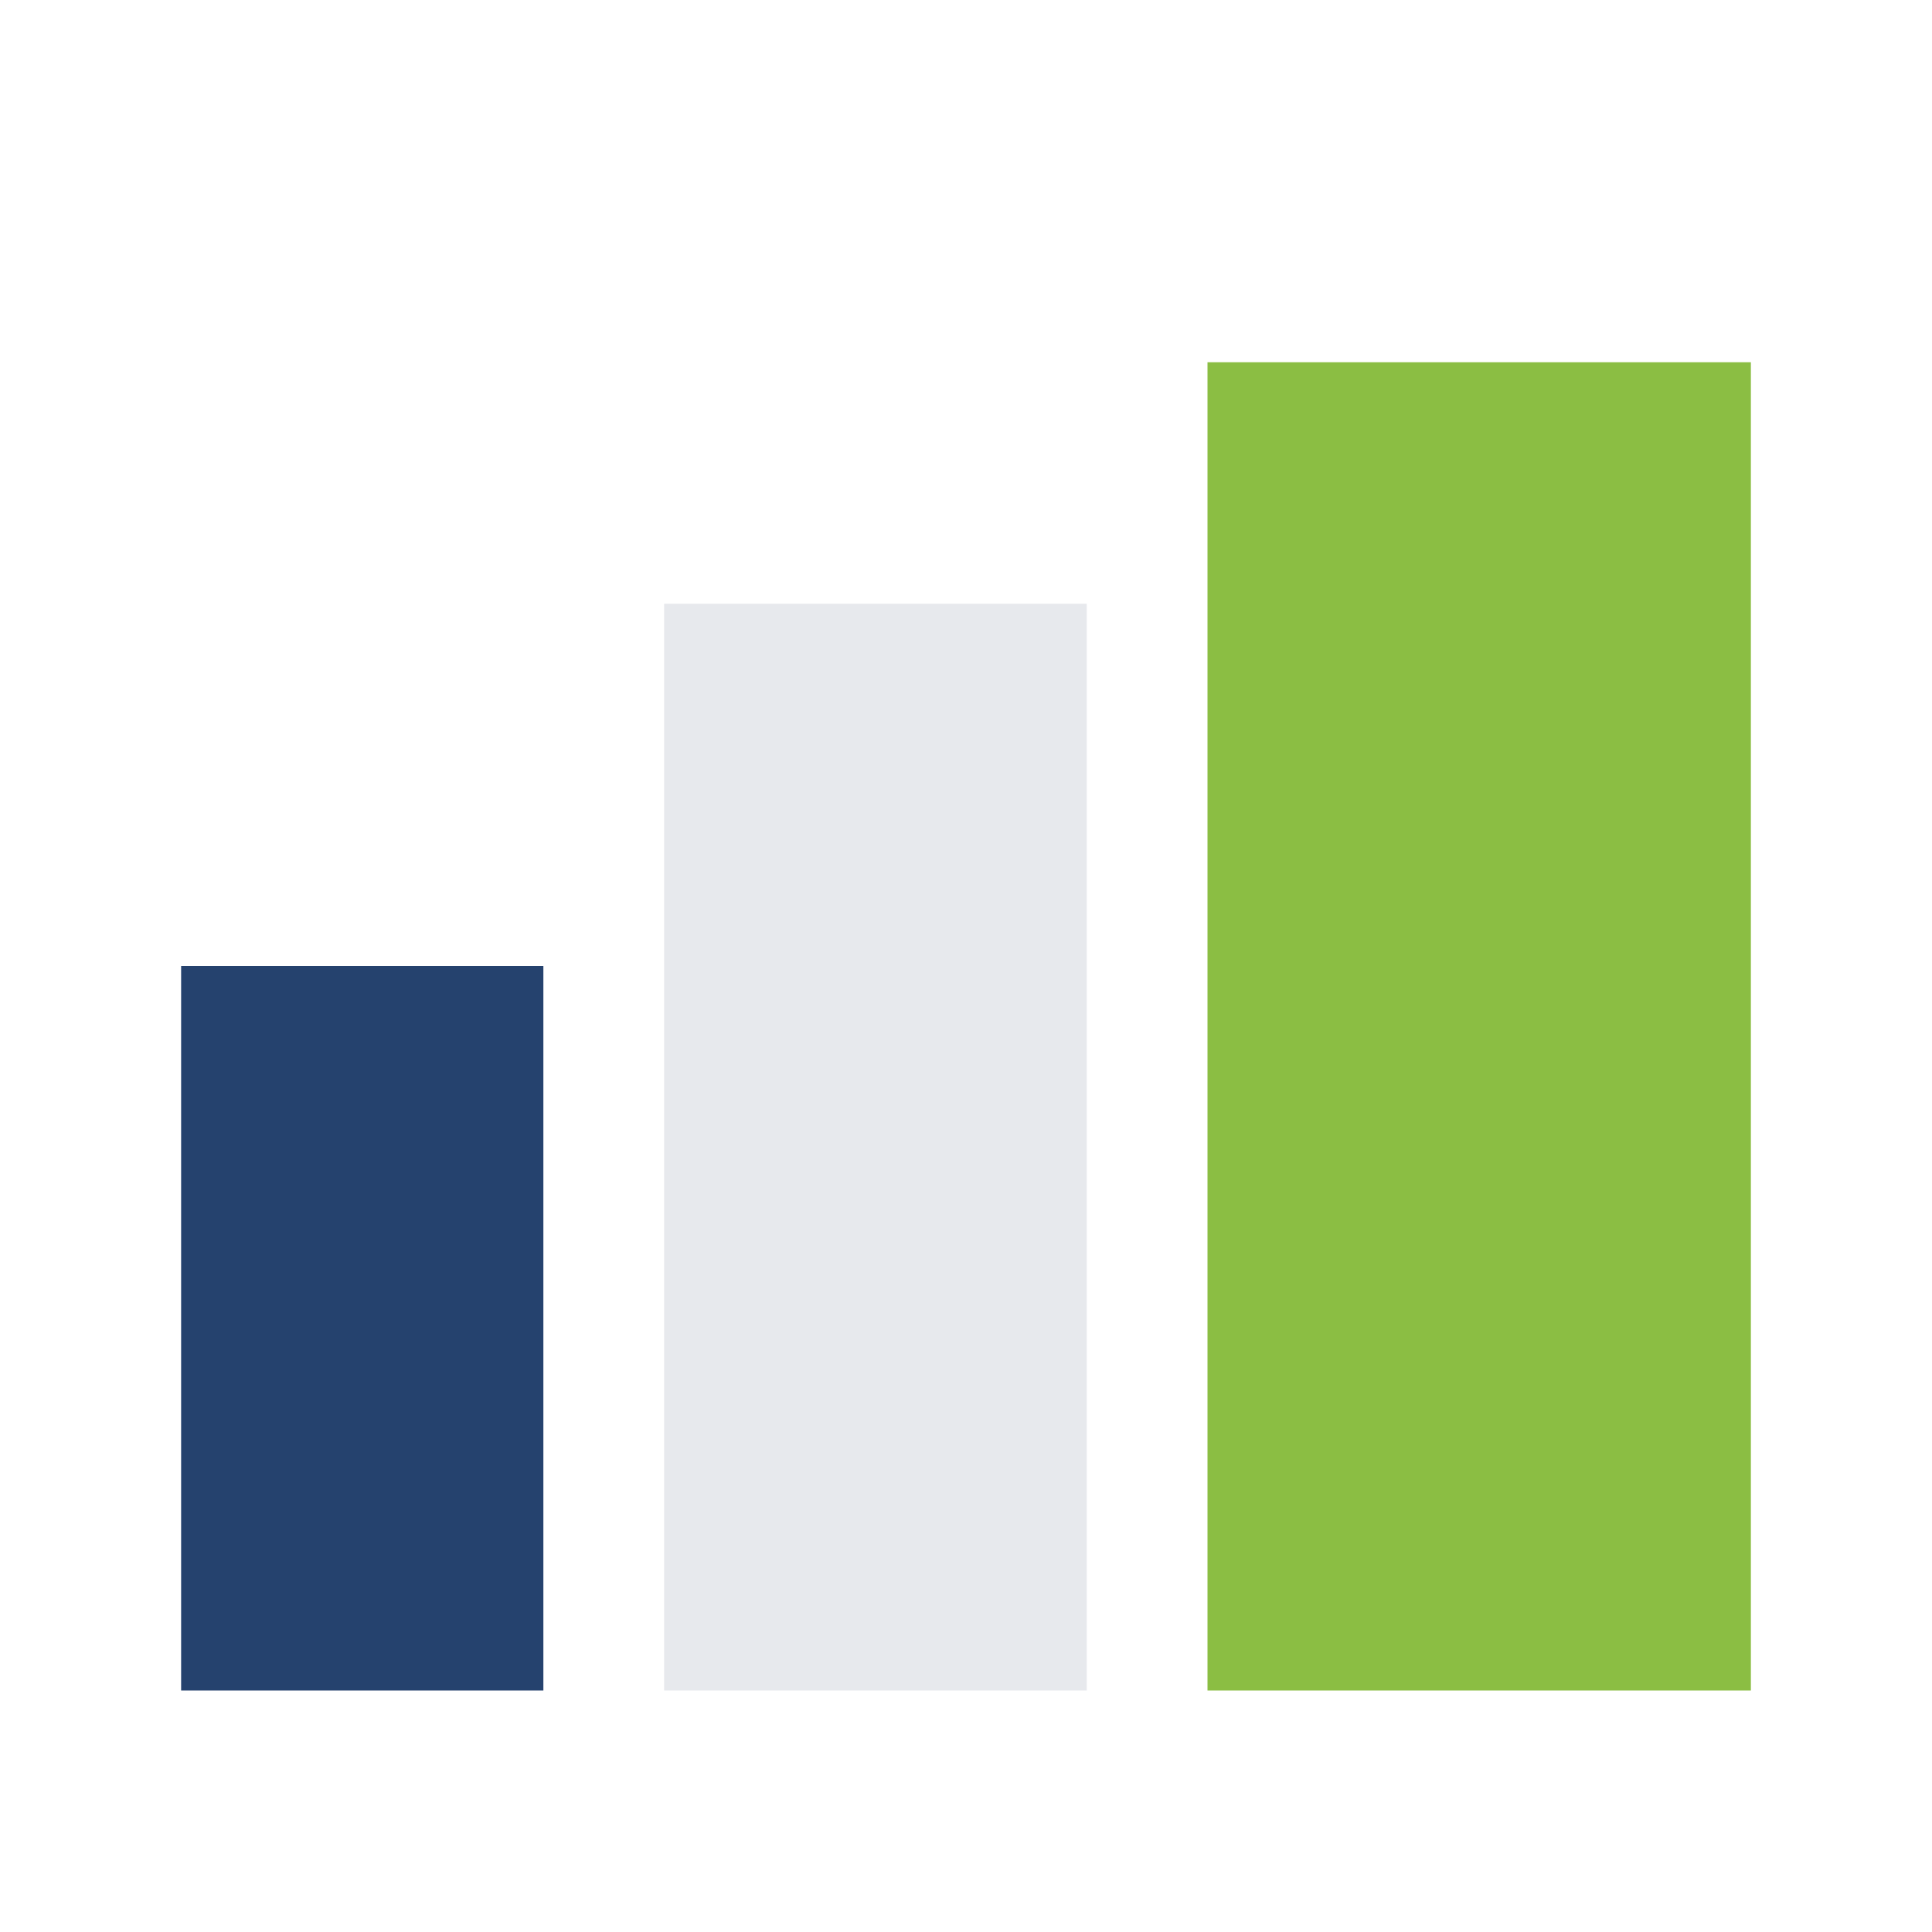
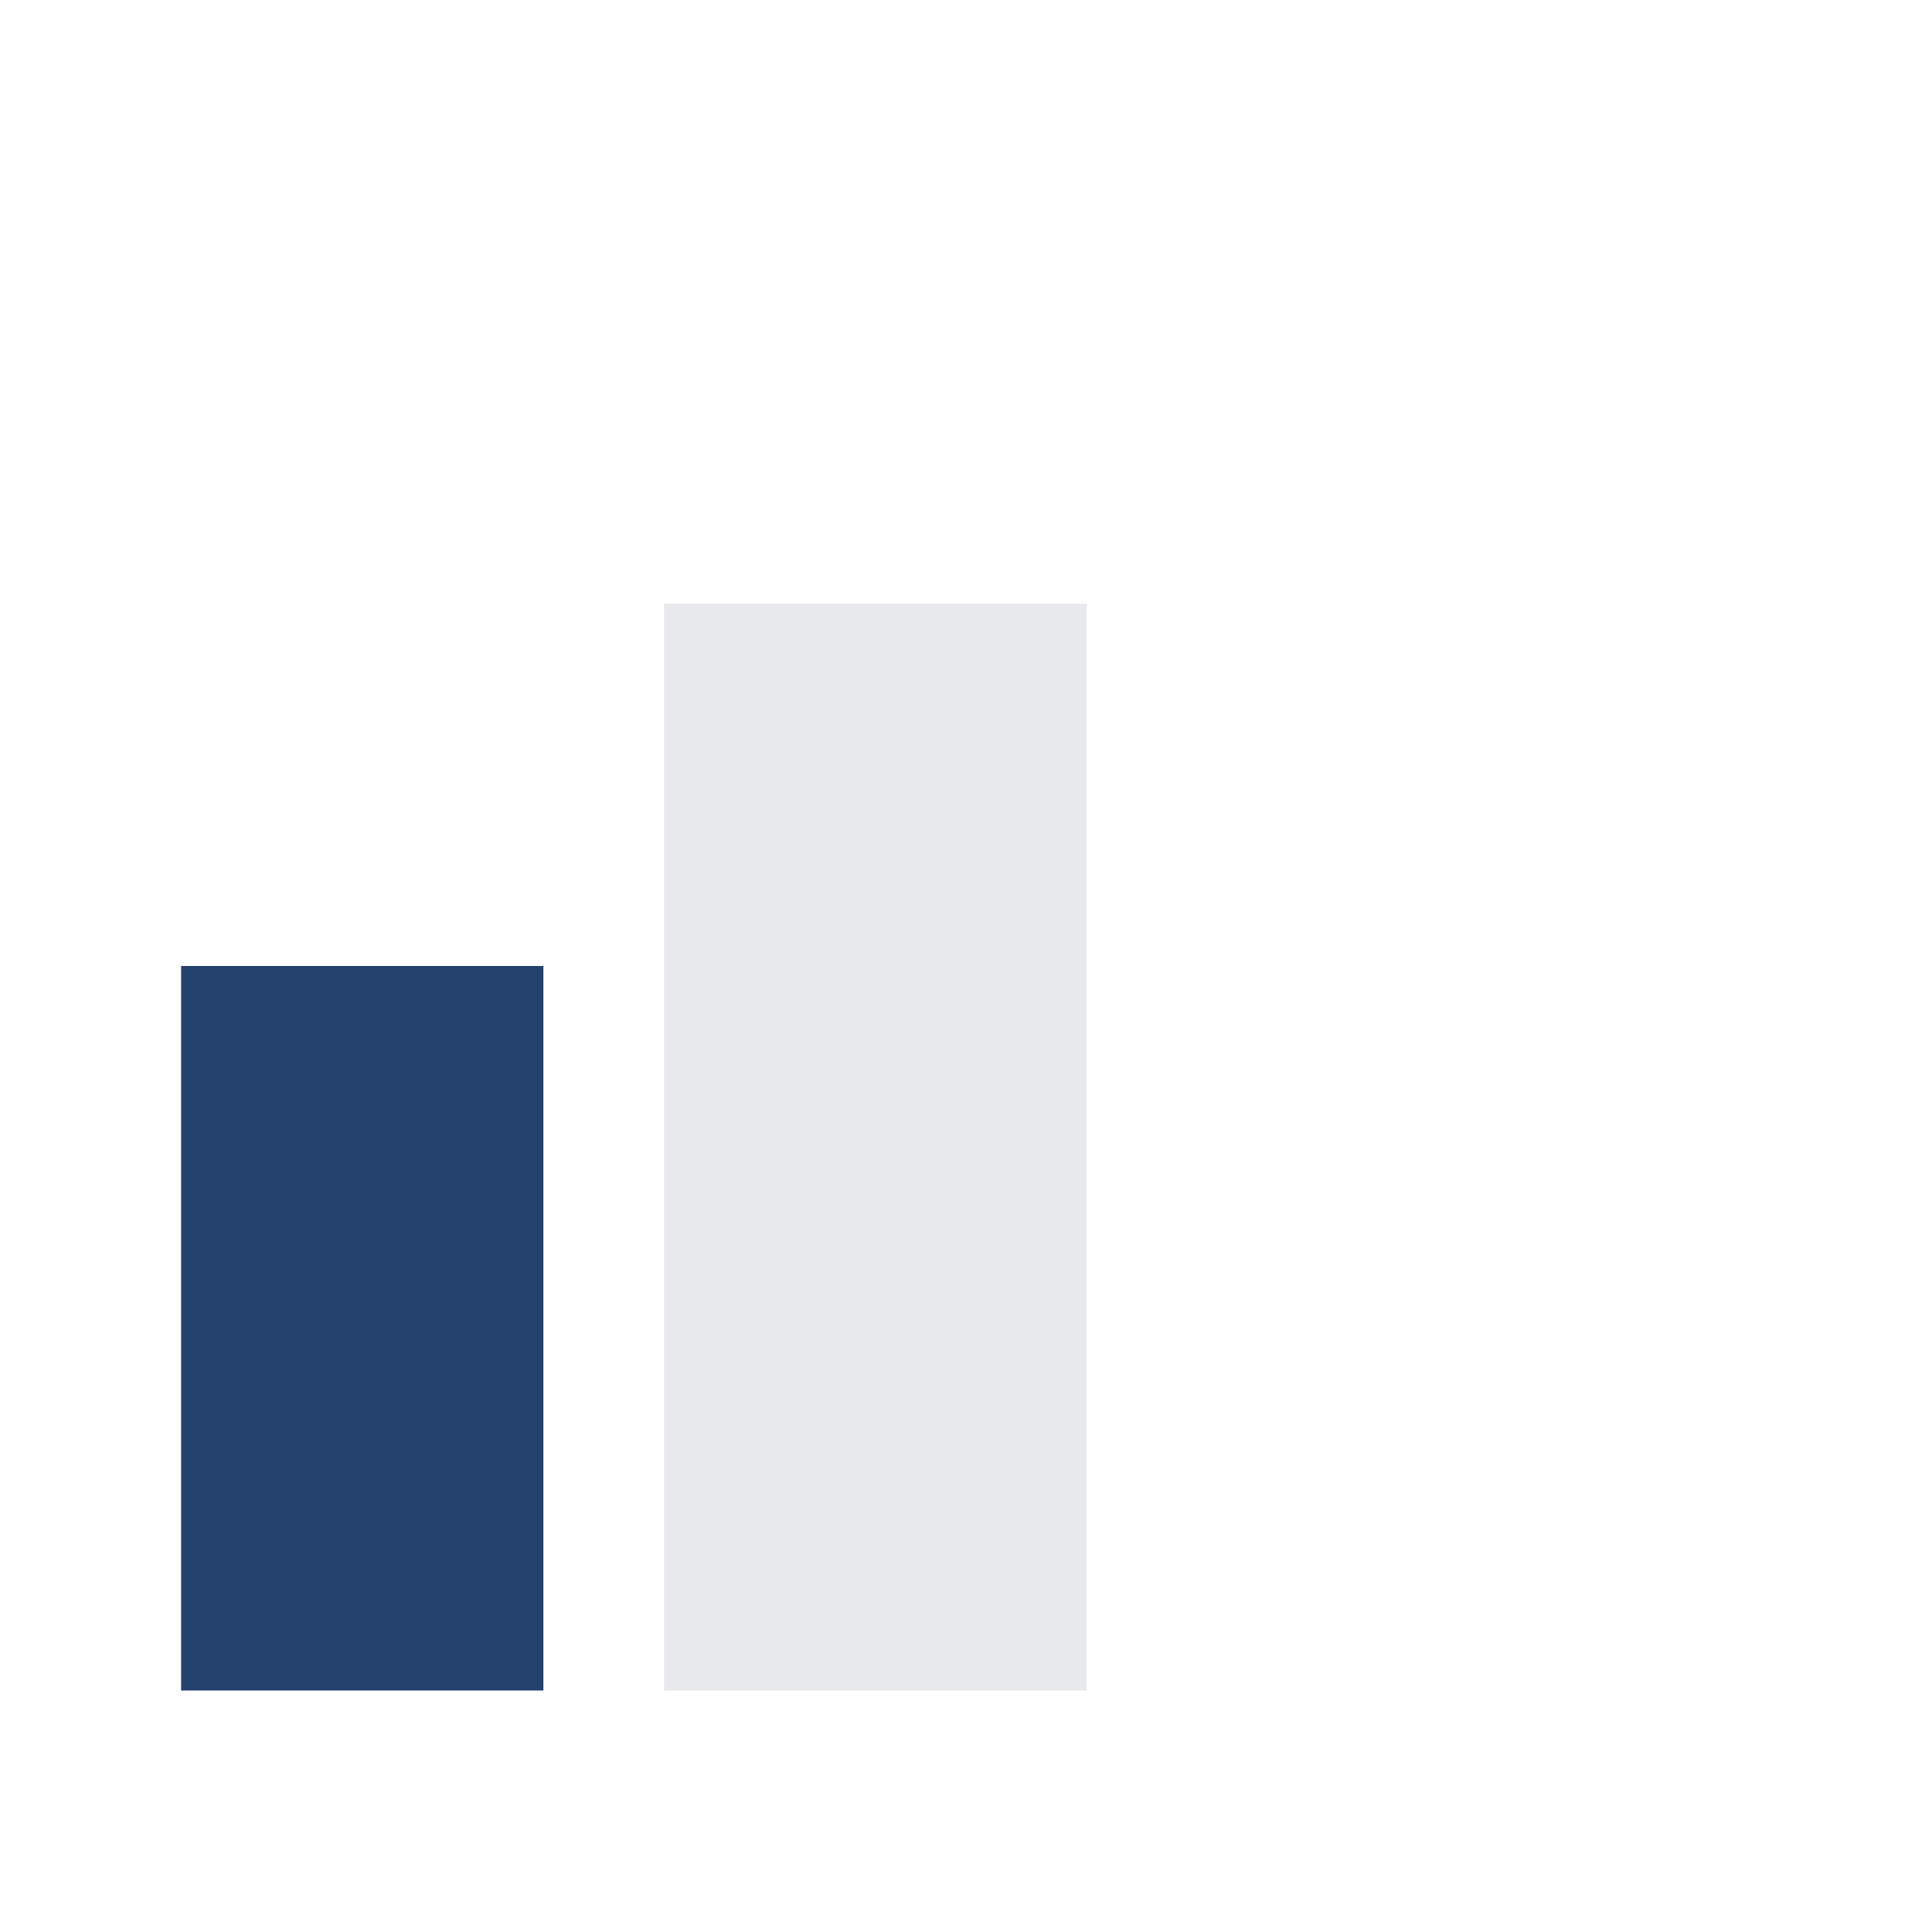
<svg xmlns="http://www.w3.org/2000/svg" width="32" height="32" viewBox="0 0 32 32">
  <rect x="3" y="16" width="6" height="12" fill="#25426E" />
  <rect x="11" y="10" width="7" height="18" fill="#E7E9ED" />
-   <rect x="20" y="6" width="9" height="22" fill="#8BBE43" />
</svg>